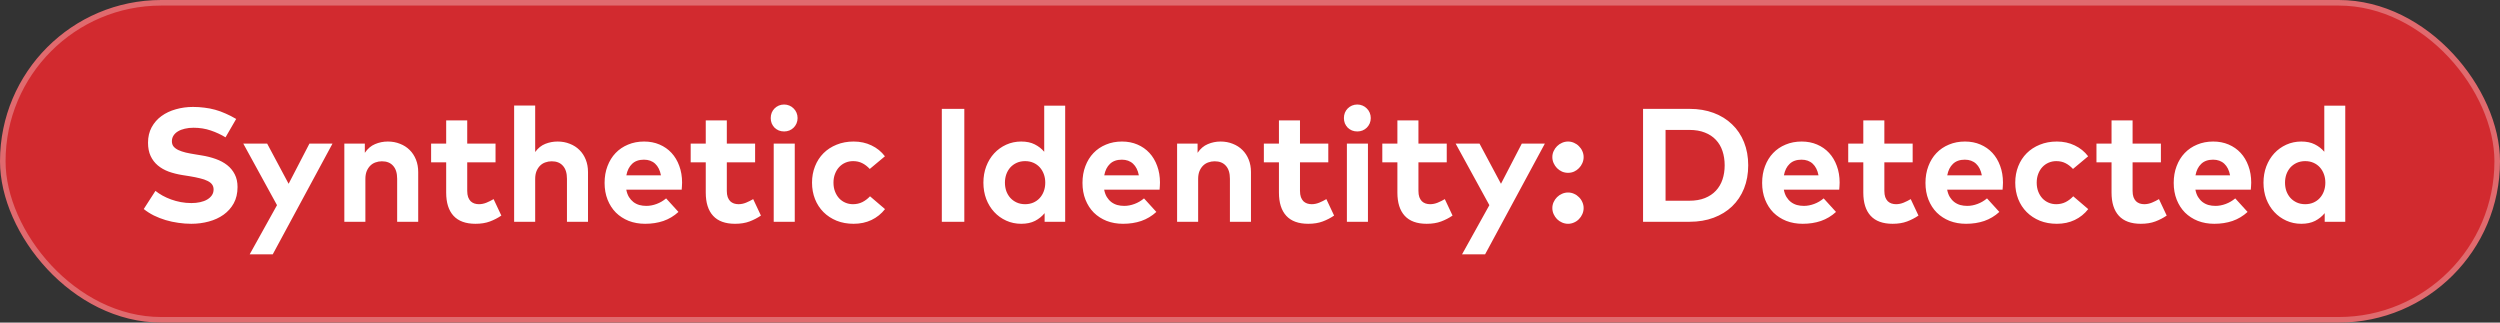
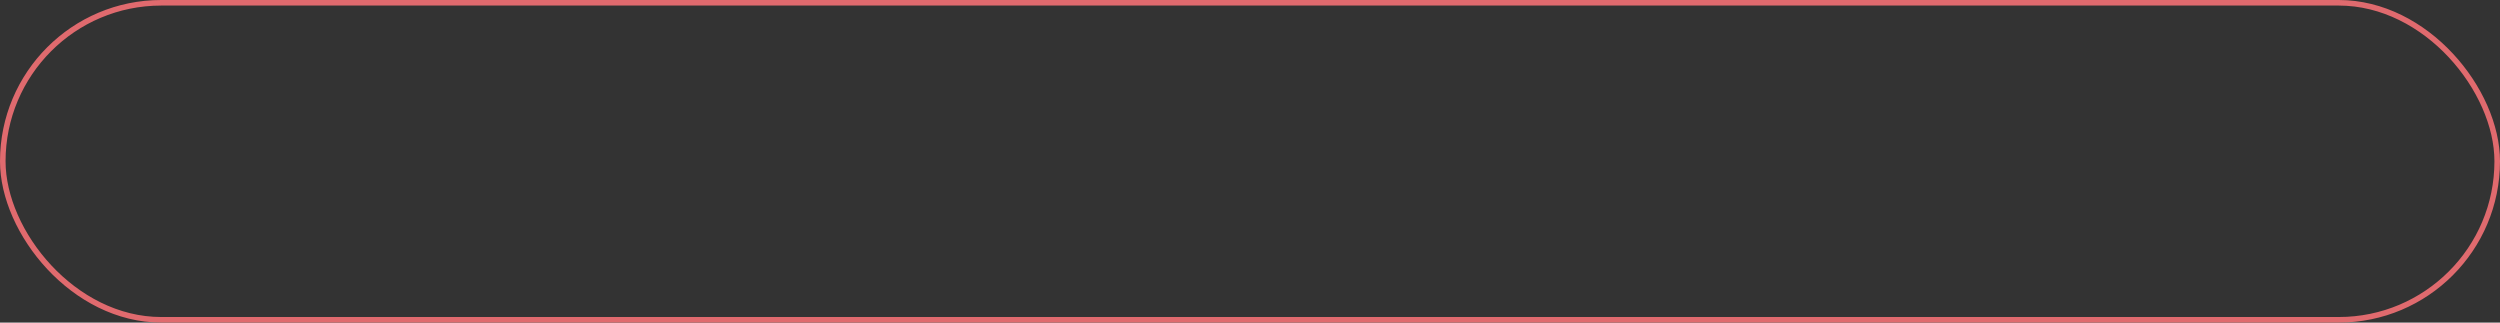
<svg xmlns="http://www.w3.org/2000/svg" width="248" height="32" viewBox="0 0 248 32" fill="none">
  <rect x="0" y="0" width="248" height="32" fill="#333333" stroke="none" />
-   <rect x="0.276" y="0.276" width="247.448" height="31.448" rx="15.724" fill="#D22A2F" />
  <rect x="0.276" y="0.276" width="247.448" height="31.448" rx="15.724" stroke="#E06A6E" stroke-width="0.552" />
-   <path d="M22.372 13.624C21.929 13.352 21.441 13.125 20.908 12.944C20.38 12.763 19.809 12.672 19.196 12.672C18.881 12.672 18.593 12.704 18.332 12.768C18.071 12.827 17.844 12.915 17.652 13.032C17.465 13.144 17.319 13.283 17.212 13.448C17.105 13.613 17.052 13.803 17.052 14.016C17.052 14.224 17.108 14.397 17.22 14.536C17.337 14.675 17.497 14.792 17.7 14.888C17.908 14.984 18.153 15.067 18.436 15.136C18.719 15.2 19.028 15.259 19.364 15.312L19.996 15.416C20.497 15.496 20.964 15.613 21.396 15.768C21.833 15.923 22.212 16.125 22.532 16.376C22.852 16.627 23.103 16.931 23.284 17.288C23.471 17.645 23.564 18.067 23.564 18.552C23.564 19.171 23.439 19.709 23.188 20.168C22.937 20.621 22.599 21 22.172 21.304C21.751 21.603 21.263 21.827 20.708 21.976C20.159 22.125 19.583 22.2 18.98 22.2C18.553 22.2 18.124 22.168 17.692 22.104C17.26 22.045 16.839 21.955 16.428 21.832C16.023 21.709 15.633 21.557 15.26 21.376C14.892 21.189 14.559 20.976 14.26 20.736L15.42 18.936C15.623 19.096 15.855 19.251 16.116 19.4C16.377 19.544 16.66 19.672 16.964 19.784C17.273 19.896 17.596 19.984 17.932 20.048C18.273 20.112 18.625 20.144 18.988 20.144C19.297 20.144 19.585 20.115 19.852 20.056C20.124 19.997 20.359 19.909 20.556 19.792C20.753 19.675 20.908 19.533 21.02 19.368C21.132 19.203 21.188 19.011 21.188 18.792C21.188 18.6 21.137 18.435 21.036 18.296C20.935 18.157 20.783 18.04 20.58 17.944C20.383 17.843 20.135 17.757 19.836 17.688C19.543 17.613 19.201 17.544 18.812 17.48L18.1 17.368C17.604 17.288 17.148 17.173 16.732 17.024C16.316 16.869 15.956 16.664 15.652 16.408C15.348 16.152 15.111 15.84 14.94 15.472C14.769 15.104 14.684 14.667 14.684 14.16C14.684 13.579 14.804 13.067 15.044 12.624C15.289 12.176 15.615 11.805 16.02 11.512C16.431 11.213 16.905 10.989 17.444 10.84C17.983 10.685 18.551 10.608 19.148 10.608C19.537 10.608 19.913 10.632 20.276 10.68C20.644 10.723 21.001 10.792 21.348 10.888C21.695 10.984 22.039 11.109 22.38 11.264C22.727 11.413 23.076 11.592 23.428 11.8L22.372 13.624ZM27.055 25.232H24.767L27.479 20.352L24.135 14.248H26.503L28.631 18.232L30.695 14.248H32.983L27.055 25.232ZM38.471 14.04C38.908 14.04 39.31 14.115 39.678 14.264C40.052 14.408 40.372 14.613 40.639 14.88C40.905 15.141 41.113 15.459 41.263 15.832C41.412 16.205 41.486 16.616 41.486 17.064V22H39.398V17.736C39.398 17.171 39.265 16.741 38.998 16.448C38.737 16.149 38.367 16 37.886 16C37.663 16 37.449 16.037 37.246 16.112C37.049 16.181 36.876 16.291 36.727 16.44C36.583 16.584 36.465 16.765 36.374 16.984C36.289 17.203 36.246 17.459 36.246 17.752V22H34.158V14.248H36.191V15.16C36.468 14.749 36.806 14.461 37.206 14.296C37.606 14.125 38.028 14.04 38.471 14.04ZM49.157 16.104H46.349V18.936C46.349 19.176 46.379 19.381 46.438 19.552C46.502 19.717 46.584 19.853 46.685 19.96C46.792 20.061 46.915 20.136 47.053 20.184C47.197 20.232 47.349 20.256 47.51 20.256C47.76 20.256 48.011 20.205 48.261 20.104C48.517 19.997 48.752 19.88 48.965 19.752L49.733 21.384C49.392 21.619 49.016 21.813 48.605 21.968C48.195 22.123 47.715 22.2 47.166 22.2C46.2 22.2 45.475 21.936 44.989 21.408C44.504 20.88 44.261 20.112 44.261 19.104V16.104H42.766V14.248H44.261V11.944H46.349V14.248H49.157V16.104ZM53.09 15.08C53.368 14.696 53.701 14.427 54.09 14.272C54.48 14.117 54.888 14.04 55.314 14.04C55.752 14.04 56.154 14.115 56.522 14.264C56.896 14.408 57.216 14.613 57.482 14.88C57.749 15.141 57.957 15.459 58.106 15.832C58.256 16.205 58.33 16.616 58.33 17.064V22H56.242V17.736C56.242 17.171 56.109 16.741 55.842 16.448C55.581 16.149 55.21 16 54.73 16C54.506 16 54.293 16.037 54.09 16.112C53.893 16.181 53.72 16.291 53.57 16.44C53.426 16.584 53.309 16.765 53.218 16.984C53.133 17.203 53.09 17.459 53.09 17.752V22H51.002V10.472H53.09V15.08ZM63.895 14.04C64.455 14.04 64.965 14.139 65.423 14.336C65.887 14.533 66.285 14.811 66.615 15.168C66.946 15.525 67.202 15.955 67.383 16.456C67.57 16.957 67.663 17.509 67.663 18.112C67.663 18.235 67.658 18.36 67.647 18.488C67.642 18.616 67.634 18.725 67.623 18.816H62.127C62.181 19.099 62.269 19.341 62.391 19.544C62.514 19.741 62.661 19.907 62.831 20.04C63.007 20.173 63.205 20.272 63.423 20.336C63.642 20.395 63.874 20.424 64.119 20.424C64.455 20.424 64.794 20.36 65.135 20.232C65.482 20.104 65.797 19.92 66.079 19.68L67.303 21.024C66.861 21.429 66.362 21.728 65.807 21.92C65.258 22.107 64.655 22.2 63.999 22.2C63.407 22.2 62.863 22.104 62.367 21.912C61.877 21.715 61.453 21.44 61.095 21.088C60.743 20.731 60.469 20.304 60.271 19.808C60.074 19.307 59.975 18.752 59.975 18.144C59.975 17.536 60.071 16.981 60.263 16.48C60.455 15.973 60.722 15.541 61.063 15.184C61.41 14.821 61.823 14.541 62.303 14.344C62.783 14.141 63.314 14.04 63.895 14.04ZM63.879 15.84C63.383 15.84 62.991 15.979 62.703 16.256C62.415 16.528 62.226 16.907 62.135 17.392H65.567C65.471 16.891 65.279 16.507 64.991 16.24C64.703 15.973 64.333 15.84 63.879 15.84ZM74.907 16.104H72.1V18.936C72.1 19.176 72.129 19.381 72.188 19.552C72.251 19.717 72.334 19.853 72.436 19.96C72.542 20.061 72.665 20.136 72.803 20.184C72.948 20.232 73.1 20.256 73.26 20.256C73.51 20.256 73.761 20.205 74.011 20.104C74.267 19.997 74.502 19.88 74.716 19.752L75.484 21.384C75.142 21.619 74.766 21.813 74.356 21.968C73.945 22.123 73.465 22.2 72.915 22.2C71.95 22.2 71.225 21.936 70.74 21.408C70.254 20.88 70.011 20.112 70.011 19.104V16.104H68.516V14.248H70.011V11.944H72.1V14.248H74.907V16.104ZM78.84 22H76.752V14.248H78.84V22ZM77.784 10.368C77.971 10.368 78.144 10.403 78.304 10.472C78.47 10.541 78.611 10.637 78.728 10.76C78.851 10.877 78.947 11.019 79.016 11.184C79.086 11.349 79.12 11.525 79.12 11.712C79.12 11.899 79.086 12.075 79.016 12.24C78.947 12.4 78.851 12.541 78.728 12.664C78.611 12.781 78.47 12.875 78.304 12.944C78.144 13.008 77.971 13.04 77.784 13.04C77.598 13.04 77.422 13.008 77.256 12.944C77.096 12.875 76.955 12.781 76.832 12.664C76.715 12.541 76.622 12.4 76.552 12.24C76.488 12.075 76.456 11.899 76.456 11.712C76.456 11.525 76.488 11.349 76.552 11.184C76.622 11.019 76.715 10.877 76.832 10.76C76.955 10.637 77.096 10.541 77.256 10.472C77.422 10.403 77.598 10.368 77.784 10.368ZM84.681 14.04C85.332 14.04 85.921 14.168 86.45 14.424C86.983 14.675 87.428 15.035 87.785 15.504L86.281 16.76C86.041 16.504 85.791 16.312 85.529 16.184C85.268 16.051 84.967 15.984 84.626 15.984C84.353 15.984 84.1 16.035 83.865 16.136C83.631 16.237 83.425 16.381 83.249 16.568C83.073 16.755 82.935 16.981 82.834 17.248C82.732 17.509 82.681 17.8 82.681 18.12C82.681 18.445 82.732 18.739 82.834 19C82.935 19.261 83.071 19.485 83.242 19.672C83.418 19.859 83.623 20.003 83.858 20.104C84.092 20.205 84.346 20.256 84.618 20.256C84.954 20.256 85.263 20.187 85.546 20.048C85.828 19.904 86.082 19.712 86.305 19.472L87.793 20.744C87.425 21.213 86.978 21.573 86.45 21.824C85.921 22.075 85.332 22.2 84.681 22.2C84.063 22.2 83.5 22.099 82.993 21.896C82.487 21.688 82.052 21.403 81.689 21.04C81.327 20.677 81.047 20.248 80.85 19.752C80.652 19.251 80.553 18.707 80.553 18.12C80.553 17.533 80.652 16.992 80.85 16.496C81.047 15.995 81.327 15.563 81.689 15.2C82.052 14.837 82.487 14.555 82.993 14.352C83.5 14.144 84.063 14.04 84.681 14.04ZM95.66 22H93.428V10.8H95.66V22ZM101.306 14.04C101.828 14.04 102.274 14.133 102.642 14.32C103.015 14.507 103.33 14.752 103.586 15.056V10.48H105.666V22H103.626V21.144C103.37 21.459 103.052 21.715 102.674 21.912C102.295 22.104 101.839 22.2 101.306 22.2C100.772 22.2 100.276 22.096 99.817 21.888C99.359 21.68 98.962 21.395 98.626 21.032C98.29 20.669 98.025 20.24 97.834 19.744C97.647 19.243 97.553 18.701 97.553 18.12C97.553 17.539 97.647 17 97.834 16.504C98.025 16.003 98.29 15.571 98.626 15.208C98.962 14.845 99.359 14.56 99.817 14.352C100.276 14.144 100.772 14.04 101.306 14.04ZM101.69 15.984C101.386 15.984 101.108 16.04 100.858 16.152C100.612 16.264 100.402 16.416 100.226 16.608C100.055 16.8 99.921 17.027 99.826 17.288C99.735 17.549 99.689 17.827 99.689 18.12C99.689 18.419 99.735 18.699 99.826 18.96C99.921 19.216 100.055 19.44 100.226 19.632C100.402 19.824 100.612 19.976 100.858 20.088C101.108 20.2 101.386 20.256 101.69 20.256C101.988 20.256 102.26 20.203 102.506 20.096C102.751 19.989 102.962 19.84 103.138 19.648C103.314 19.456 103.45 19.229 103.546 18.968C103.642 18.707 103.69 18.424 103.69 18.12C103.69 17.816 103.642 17.533 103.546 17.272C103.45 17.011 103.314 16.784 103.138 16.592C102.962 16.4 102.751 16.251 102.506 16.144C102.26 16.037 101.988 15.984 101.69 15.984ZM111.302 14.04C111.862 14.04 112.371 14.139 112.83 14.336C113.294 14.533 113.691 14.811 114.022 15.168C114.352 15.525 114.608 15.955 114.79 16.456C114.976 16.957 115.07 17.509 115.07 18.112C115.07 18.235 115.064 18.36 115.054 18.488C115.048 18.616 115.04 18.725 115.03 18.816H109.534C109.587 19.099 109.675 19.341 109.798 19.544C109.92 19.741 110.067 19.907 110.238 20.04C110.414 20.173 110.611 20.272 110.83 20.336C111.048 20.395 111.28 20.424 111.526 20.424C111.862 20.424 112.2 20.36 112.542 20.232C112.888 20.104 113.203 19.92 113.486 19.68L114.71 21.024C114.267 21.429 113.768 21.728 113.214 21.92C112.664 22.107 112.062 22.2 111.406 22.2C110.814 22.2 110.27 22.104 109.774 21.912C109.283 21.715 108.859 21.44 108.502 21.088C108.15 20.731 107.875 20.304 107.678 19.808C107.48 19.307 107.382 18.752 107.382 18.144C107.382 17.536 107.478 16.981 107.67 16.48C107.862 15.973 108.128 15.541 108.47 15.184C108.816 14.821 109.23 14.541 109.71 14.344C110.19 14.141 110.72 14.04 111.302 14.04ZM111.286 15.84C110.79 15.84 110.398 15.979 110.11 16.256C109.822 16.528 109.632 16.907 109.542 17.392H112.974C112.878 16.891 112.686 16.507 112.398 16.24C112.11 15.973 111.739 15.84 111.286 15.84ZM121.08 14.04C121.517 14.04 121.92 14.115 122.288 14.264C122.661 14.408 122.981 14.613 123.248 14.88C123.515 15.141 123.723 15.459 123.872 15.832C124.021 16.205 124.096 16.616 124.096 17.064V22H122.008V17.736C122.008 17.171 121.875 16.741 121.608 16.448C121.347 16.149 120.976 16 120.496 16C120.272 16 120.059 16.037 119.856 16.112C119.659 16.181 119.485 16.291 119.336 16.44C119.192 16.584 119.075 16.765 118.984 16.984C118.899 17.203 118.856 17.459 118.856 17.752V22H116.768V14.248H118.8V15.16C119.077 14.749 119.416 14.461 119.816 14.296C120.216 14.125 120.637 14.04 121.08 14.04ZM131.767 16.104H128.959V18.936C128.959 19.176 128.988 19.381 129.047 19.552C129.111 19.717 129.194 19.853 129.295 19.96C129.402 20.061 129.524 20.136 129.663 20.184C129.807 20.232 129.959 20.256 130.119 20.256C130.37 20.256 130.62 20.205 130.871 20.104C131.127 19.997 131.362 19.88 131.575 19.752L132.343 21.384C132.002 21.619 131.626 21.813 131.215 21.968C130.804 22.123 130.324 22.2 129.775 22.2C128.81 22.2 128.084 21.936 127.599 21.408C127.114 20.88 126.871 20.112 126.871 19.104V16.104H125.375V14.248H126.871V11.944H128.959V14.248H131.767V16.104ZM135.7 22H133.612V14.248H135.7V22ZM134.644 10.368C134.83 10.368 135.004 10.403 135.164 10.472C135.329 10.541 135.47 10.637 135.588 10.76C135.71 10.877 135.806 11.019 135.876 11.184C135.945 11.349 135.98 11.525 135.98 11.712C135.98 11.899 135.945 12.075 135.876 12.24C135.806 12.4 135.71 12.541 135.588 12.664C135.47 12.781 135.329 12.875 135.164 12.944C135.004 13.008 134.83 13.04 134.644 13.04C134.457 13.04 134.281 13.008 134.116 12.944C133.956 12.875 133.814 12.781 133.692 12.664C133.574 12.541 133.481 12.4 133.412 12.24C133.348 12.075 133.316 11.899 133.316 11.712C133.316 11.525 133.348 11.349 133.412 11.184C133.481 11.019 133.574 10.877 133.692 10.76C133.814 10.637 133.956 10.541 134.116 10.472C134.281 10.403 134.457 10.368 134.644 10.368ZM143.517 16.104H140.709V18.936C140.709 19.176 140.738 19.381 140.797 19.552C140.861 19.717 140.944 19.853 141.045 19.96C141.152 20.061 141.274 20.136 141.413 20.184C141.557 20.232 141.709 20.256 141.869 20.256C142.12 20.256 142.37 20.205 142.621 20.104C142.877 19.997 143.112 19.88 143.325 19.752L144.093 21.384C143.752 21.619 143.376 21.813 142.965 21.968C142.554 22.123 142.074 22.2 141.525 22.2C140.56 22.2 139.834 21.936 139.349 21.408C138.864 20.88 138.621 20.112 138.621 19.104V16.104H137.125V14.248H138.621V11.944H140.709V14.248H143.517V16.104ZM147.321 25.232H145.033L147.745 20.352L144.401 14.248H146.769L148.897 18.232L150.961 14.248H153.249L147.321 25.232ZM155.552 14.04C155.76 14.04 155.957 14.083 156.144 14.168C156.331 14.248 156.493 14.36 156.632 14.504C156.776 14.643 156.888 14.805 156.968 14.992C157.053 15.179 157.096 15.376 157.096 15.584C157.096 15.792 157.053 15.992 156.968 16.184C156.888 16.371 156.776 16.536 156.632 16.68C156.493 16.824 156.331 16.939 156.144 17.024C155.957 17.104 155.76 17.144 155.552 17.144C155.344 17.144 155.144 17.104 154.952 17.024C154.765 16.939 154.6 16.824 154.456 16.68C154.317 16.536 154.205 16.371 154.12 16.184C154.035 15.992 153.992 15.792 153.992 15.584C153.992 15.376 154.035 15.179 154.12 14.992C154.205 14.805 154.317 14.643 154.456 14.504C154.6 14.36 154.765 14.248 154.952 14.168C155.144 14.083 155.344 14.04 155.552 14.04ZM155.552 19.096C155.76 19.096 155.957 19.139 156.144 19.224C156.331 19.304 156.493 19.416 156.632 19.56C156.776 19.699 156.888 19.861 156.968 20.048C157.053 20.235 157.096 20.432 157.096 20.64C157.096 20.848 157.053 21.048 156.968 21.24C156.888 21.427 156.776 21.592 156.632 21.736C156.493 21.88 156.331 21.992 156.144 22.072C155.957 22.157 155.76 22.2 155.552 22.2C155.344 22.2 155.144 22.157 154.952 22.072C154.765 21.992 154.6 21.88 154.456 21.736C154.317 21.592 154.205 21.427 154.12 21.24C154.035 21.048 153.992 20.848 153.992 20.64C153.992 20.432 154.035 20.235 154.12 20.048C154.205 19.861 154.317 19.699 154.456 19.56C154.6 19.416 154.765 19.304 154.952 19.224C155.144 19.139 155.344 19.096 155.552 19.096ZM167.607 10.8C168.481 10.8 169.276 10.933 169.991 11.2C170.705 11.467 171.316 11.845 171.823 12.336C172.335 12.821 172.729 13.411 173.007 14.104C173.284 14.792 173.423 15.557 173.423 16.4C173.423 17.243 173.284 18.011 173.007 18.704C172.729 19.392 172.335 19.981 171.823 20.472C171.316 20.957 170.705 21.333 169.991 21.6C169.276 21.867 168.481 22 167.607 22H162.991V10.8H167.607ZM165.223 12.888V19.912H167.583C168.175 19.912 168.689 19.824 169.127 19.648C169.564 19.472 169.927 19.229 170.215 18.92C170.508 18.605 170.727 18.235 170.871 17.808C171.015 17.376 171.087 16.907 171.087 16.4C171.087 15.888 171.015 15.416 170.871 14.984C170.727 14.552 170.508 14.181 170.215 13.872C169.927 13.563 169.564 13.323 169.127 13.152C168.689 12.976 168.175 12.888 167.583 12.888H165.223ZM178.724 14.04C179.284 14.04 179.793 14.139 180.252 14.336C180.716 14.533 181.113 14.811 181.444 15.168C181.774 15.525 182.03 15.955 182.212 16.456C182.398 16.957 182.492 17.509 182.492 18.112C182.492 18.235 182.486 18.36 182.476 18.488C182.47 18.616 182.462 18.725 182.451 18.816H176.956C177.009 19.099 177.097 19.341 177.22 19.544C177.342 19.741 177.489 19.907 177.66 20.04C177.836 20.173 178.033 20.272 178.252 20.336C178.47 20.395 178.702 20.424 178.948 20.424C179.284 20.424 179.622 20.36 179.964 20.232C180.31 20.104 180.625 19.92 180.908 19.68L182.132 21.024C181.689 21.429 181.19 21.728 180.636 21.92C180.086 22.107 179.484 22.2 178.828 22.2C178.236 22.2 177.692 22.104 177.196 21.912C176.705 21.715 176.281 21.44 175.924 21.088C175.572 20.731 175.297 20.304 175.1 19.808C174.902 19.307 174.804 18.752 174.804 18.144C174.804 17.536 174.9 16.981 175.092 16.48C175.284 15.973 175.55 15.541 175.892 15.184C176.238 14.821 176.652 14.541 177.132 14.344C177.612 14.141 178.142 14.04 178.724 14.04ZM178.707 15.84C178.212 15.84 177.82 15.979 177.532 16.256C177.244 16.528 177.054 16.907 176.964 17.392H180.396C180.3 16.891 180.108 16.507 179.82 16.24C179.532 15.973 179.161 15.84 178.707 15.84ZM189.736 16.104H186.928V18.936C186.928 19.176 186.957 19.381 187.016 19.552C187.08 19.717 187.162 19.853 187.264 19.96C187.37 20.061 187.493 20.136 187.632 20.184C187.776 20.232 187.928 20.256 188.088 20.256C188.338 20.256 188.589 20.205 188.84 20.104C189.096 19.997 189.33 19.88 189.544 19.752L190.312 21.384C189.97 21.619 189.594 21.813 189.184 21.968C188.773 22.123 188.293 22.2 187.744 22.2C186.778 22.2 186.053 21.936 185.568 21.408C185.082 20.88 184.84 20.112 184.84 19.104V16.104H183.344V14.248H184.84V11.944H186.928V14.248H189.736V16.104ZM194.927 14.04C195.487 14.04 195.996 14.139 196.455 14.336C196.919 14.533 197.316 14.811 197.647 15.168C197.977 15.525 198.233 15.955 198.415 16.456C198.601 16.957 198.695 17.509 198.695 18.112C198.695 18.235 198.689 18.36 198.679 18.488C198.673 18.616 198.665 18.725 198.655 18.816H193.159C193.212 19.099 193.3 19.341 193.423 19.544C193.545 19.741 193.692 19.907 193.863 20.04C194.039 20.173 194.236 20.272 194.455 20.336C194.673 20.395 194.905 20.424 195.151 20.424C195.487 20.424 195.825 20.36 196.167 20.232C196.513 20.104 196.828 19.92 197.111 19.68L198.335 21.024C197.892 21.429 197.393 21.728 196.839 21.92C196.289 22.107 195.687 22.2 195.031 22.2C194.439 22.2 193.895 22.104 193.399 21.912C192.908 21.715 192.484 21.44 192.127 21.088C191.775 20.731 191.5 20.304 191.303 19.808C191.105 19.307 191.007 18.752 191.007 18.144C191.007 17.536 191.103 16.981 191.295 16.48C191.487 15.973 191.753 15.541 192.095 15.184C192.441 14.821 192.855 14.541 193.335 14.344C193.815 14.141 194.345 14.04 194.927 14.04ZM194.911 15.84C194.415 15.84 194.023 15.979 193.735 16.256C193.447 16.528 193.257 16.907 193.167 17.392H196.599C196.503 16.891 196.311 16.507 196.023 16.24C195.735 15.973 195.364 15.84 194.911 15.84ZM204.041 14.04C204.692 14.04 205.281 14.168 205.809 14.424C206.342 14.675 206.788 15.035 207.145 15.504L205.641 16.76C205.401 16.504 205.15 16.312 204.889 16.184C204.628 16.051 204.326 15.984 203.985 15.984C203.713 15.984 203.46 16.035 203.225 16.136C202.99 16.237 202.785 16.381 202.609 16.568C202.433 16.755 202.294 16.981 202.193 17.248C202.092 17.509 202.041 17.8 202.041 18.12C202.041 18.445 202.092 18.739 202.193 19C202.294 19.261 202.43 19.485 202.601 19.672C202.777 19.859 202.982 20.003 203.217 20.104C203.452 20.205 203.705 20.256 203.977 20.256C204.313 20.256 204.622 20.187 204.905 20.048C205.188 19.904 205.441 19.712 205.665 19.472L207.153 20.744C206.785 21.213 206.337 21.573 205.809 21.824C205.281 22.075 204.692 22.2 204.041 22.2C203.422 22.2 202.86 22.099 202.353 21.896C201.846 21.688 201.412 21.403 201.049 21.04C200.686 20.677 200.406 20.248 200.209 19.752C200.012 19.251 199.913 18.707 199.913 18.12C199.913 17.533 200.012 16.992 200.209 16.496C200.406 15.995 200.686 15.563 201.049 15.2C201.412 14.837 201.846 14.555 202.353 14.352C202.86 14.144 203.422 14.04 204.041 14.04ZM214.361 16.104H211.553V18.936C211.553 19.176 211.582 19.381 211.641 19.552C211.705 19.717 211.787 19.853 211.889 19.96C211.995 20.061 212.118 20.136 212.257 20.184C212.401 20.232 212.553 20.256 212.713 20.256C212.963 20.256 213.214 20.205 213.465 20.104C213.721 19.997 213.955 19.88 214.169 19.752L214.937 21.384C214.595 21.619 214.219 21.813 213.809 21.968C213.398 22.123 212.918 22.2 212.369 22.2C211.403 22.2 210.678 21.936 210.193 21.408C209.707 20.88 209.465 20.112 209.465 19.104V16.104H207.969V14.248H209.465V11.944H211.553V14.248H214.361V16.104ZM219.552 14.04C220.112 14.04 220.621 14.139 221.08 14.336C221.544 14.533 221.941 14.811 222.272 15.168C222.602 15.525 222.858 15.955 223.04 16.456C223.226 16.957 223.32 17.509 223.32 18.112C223.32 18.235 223.314 18.36 223.304 18.488C223.298 18.616 223.29 18.725 223.28 18.816H217.784C217.837 19.099 217.925 19.341 218.048 19.544C218.17 19.741 218.317 19.907 218.488 20.04C218.664 20.173 218.861 20.272 219.08 20.336C219.298 20.395 219.53 20.424 219.776 20.424C220.112 20.424 220.45 20.36 220.792 20.232C221.138 20.104 221.453 19.92 221.736 19.68L222.96 21.024C222.517 21.429 222.018 21.728 221.464 21.92C220.914 22.107 220.312 22.2 219.656 22.2C219.064 22.2 218.52 22.104 218.024 21.912C217.533 21.715 217.109 21.44 216.752 21.088C216.4 20.731 216.125 20.304 215.928 19.808C215.73 19.307 215.632 18.752 215.632 18.144C215.632 17.536 215.728 16.981 215.92 16.48C216.112 15.973 216.378 15.541 216.72 15.184C217.066 14.821 217.48 14.541 217.96 14.344C218.44 14.141 218.97 14.04 219.552 14.04ZM219.536 15.84C219.04 15.84 218.648 15.979 218.36 16.256C218.072 16.528 217.882 16.907 217.792 17.392H221.224C221.128 16.891 220.936 16.507 220.648 16.24C220.36 15.973 219.989 15.84 219.536 15.84ZM228.29 14.04C228.813 14.04 229.258 14.133 229.626 14.32C229.999 14.507 230.314 14.752 230.57 15.056V10.48H232.65V22H230.61V21.144C230.354 21.459 230.037 21.715 229.658 21.912C229.279 22.104 228.823 22.2 228.29 22.2C227.757 22.2 227.261 22.096 226.802 21.888C226.343 21.68 225.946 21.395 225.61 21.032C225.274 20.669 225.01 20.24 224.818 19.744C224.631 19.243 224.538 18.701 224.538 18.12C224.538 17.539 224.631 17 224.818 16.504C225.01 16.003 225.274 15.571 225.61 15.208C225.946 14.845 226.343 14.56 226.802 14.352C227.261 14.144 227.757 14.04 228.29 14.04ZM228.674 15.984C228.37 15.984 228.093 16.04 227.842 16.152C227.597 16.264 227.386 16.416 227.21 16.608C227.039 16.8 226.906 17.027 226.81 17.288C226.719 17.549 226.674 17.827 226.674 18.12C226.674 18.419 226.719 18.699 226.81 18.96C226.906 19.216 227.039 19.44 227.21 19.632C227.386 19.824 227.597 19.976 227.842 20.088C228.093 20.2 228.37 20.256 228.674 20.256C228.973 20.256 229.245 20.203 229.49 20.096C229.735 19.989 229.946 19.84 230.122 19.648C230.298 19.456 230.434 19.229 230.53 18.968C230.626 18.707 230.674 18.424 230.674 18.12C230.674 17.816 230.626 17.533 230.53 17.272C230.434 17.011 230.298 16.784 230.122 16.592C229.946 16.4 229.735 16.251 229.49 16.144C229.245 16.037 228.973 15.984 228.674 15.984Z" fill="white" />
</svg>